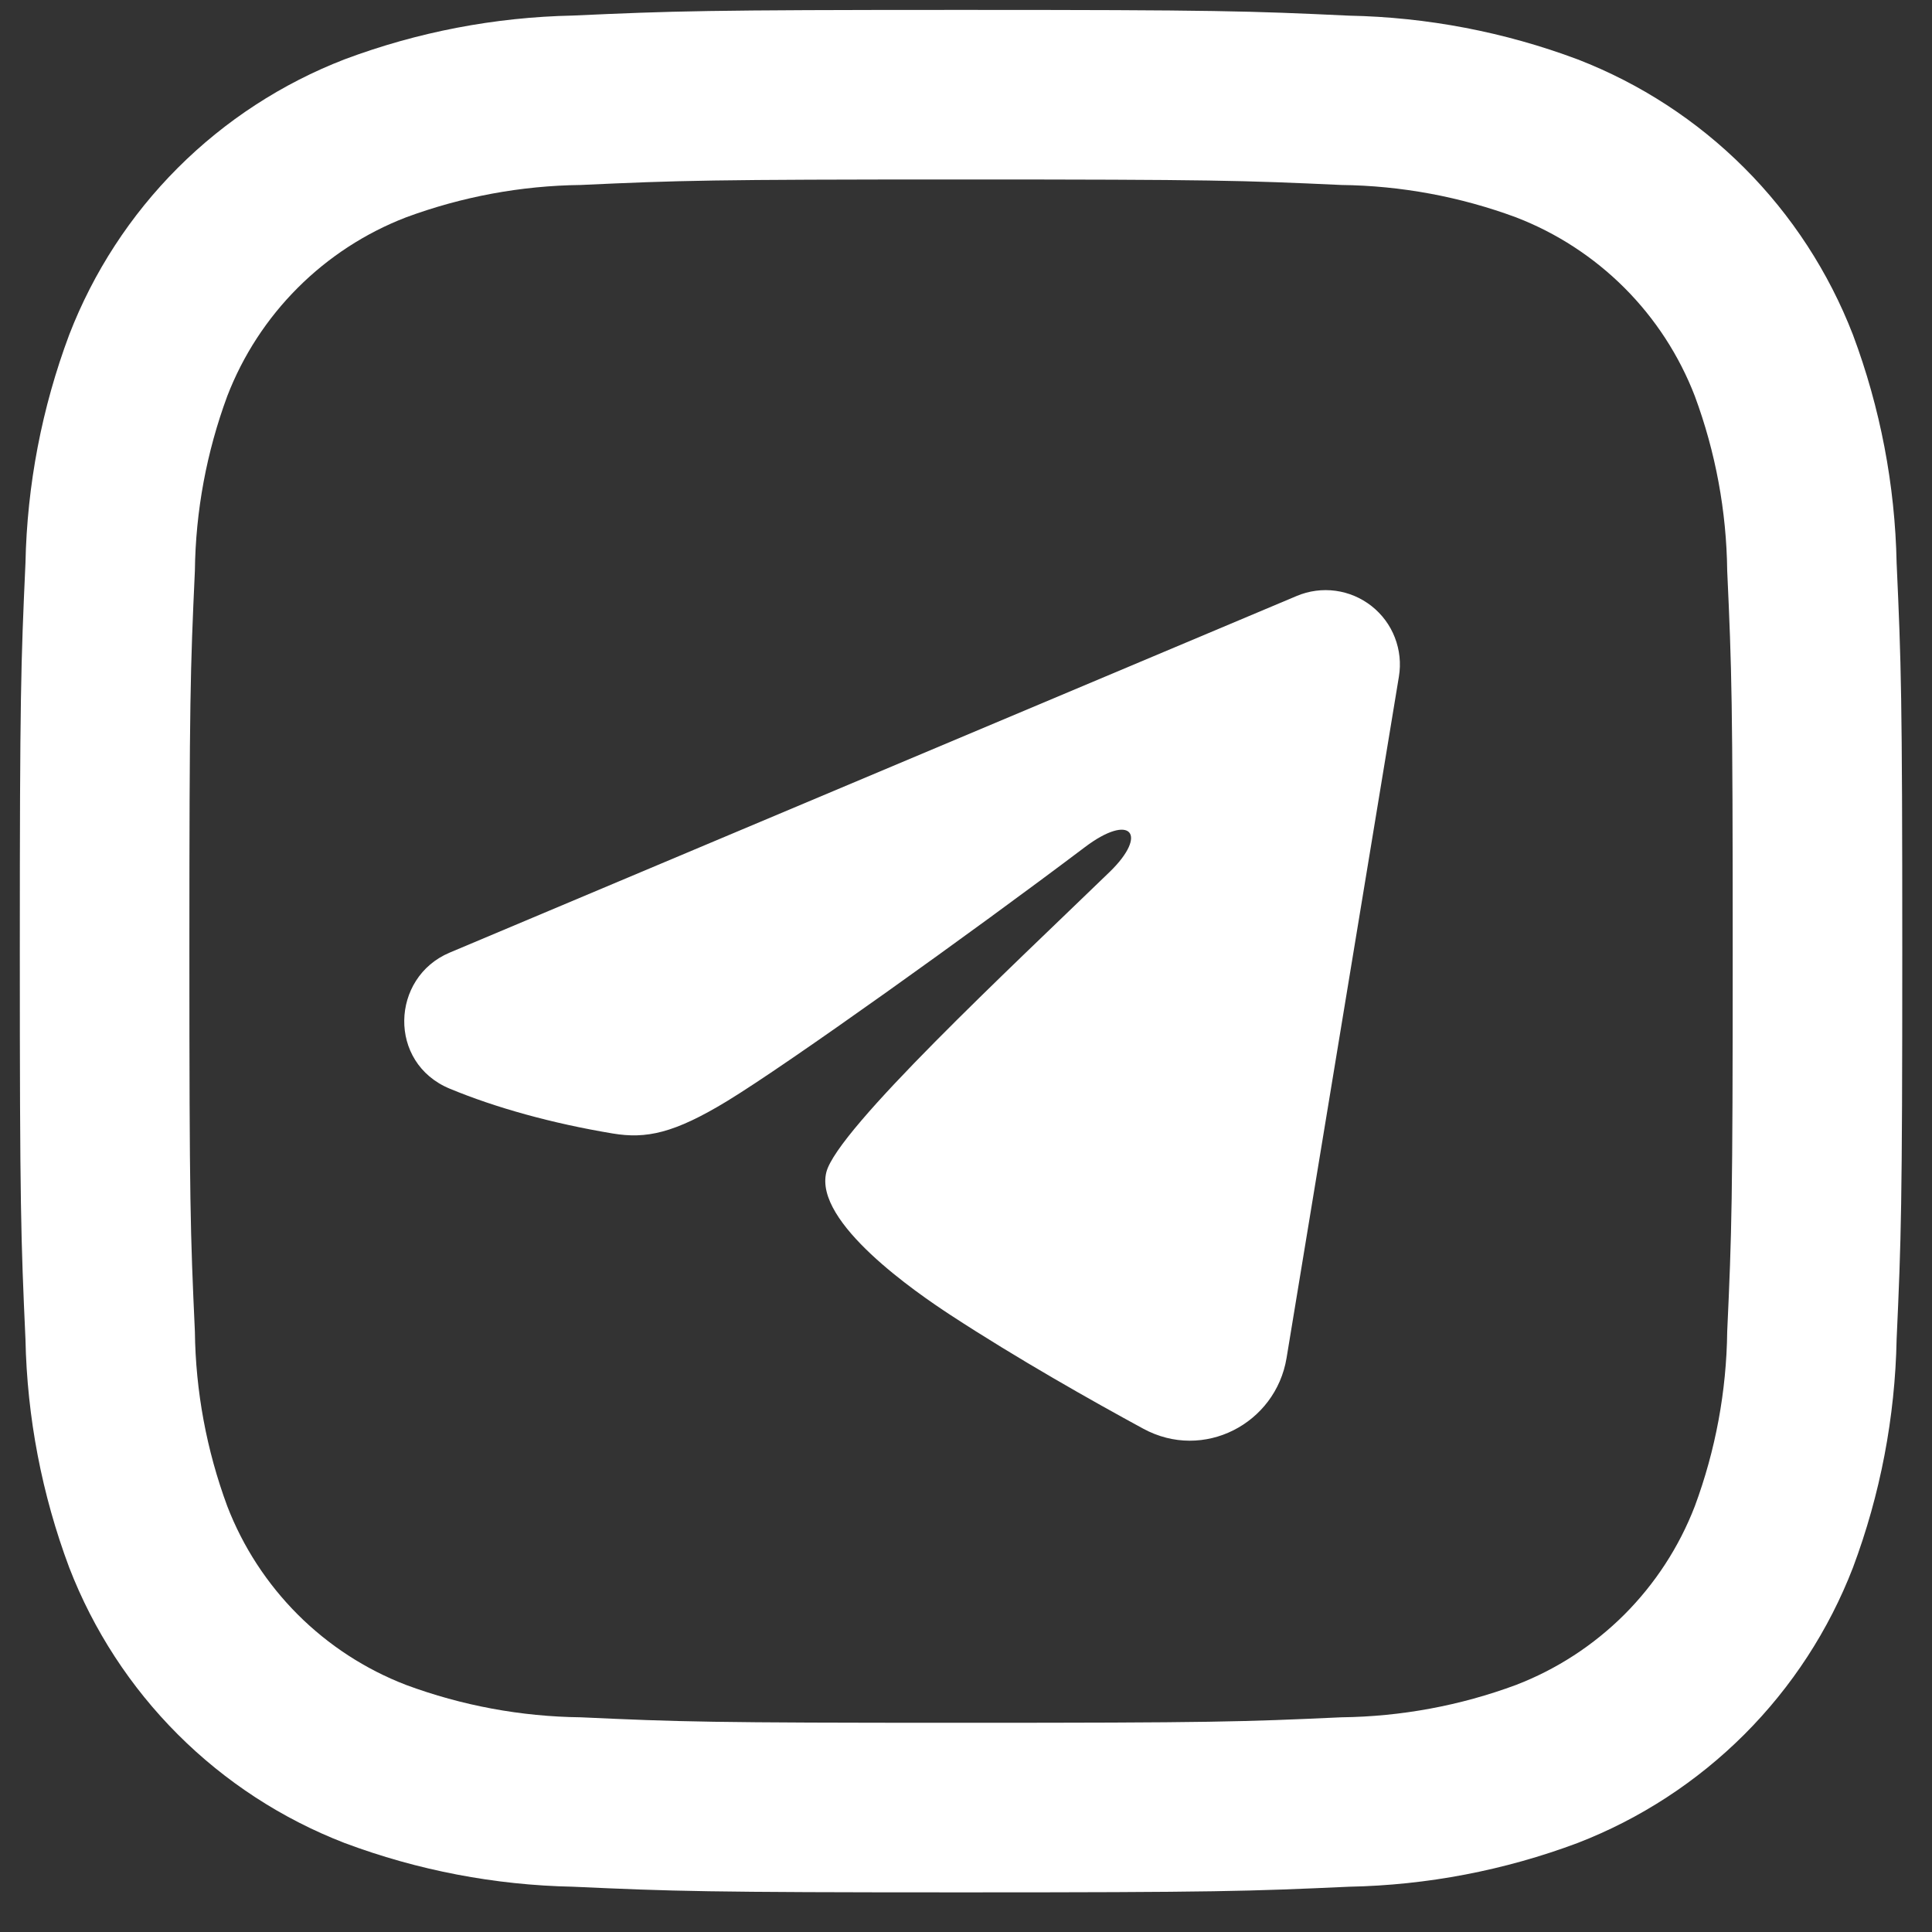
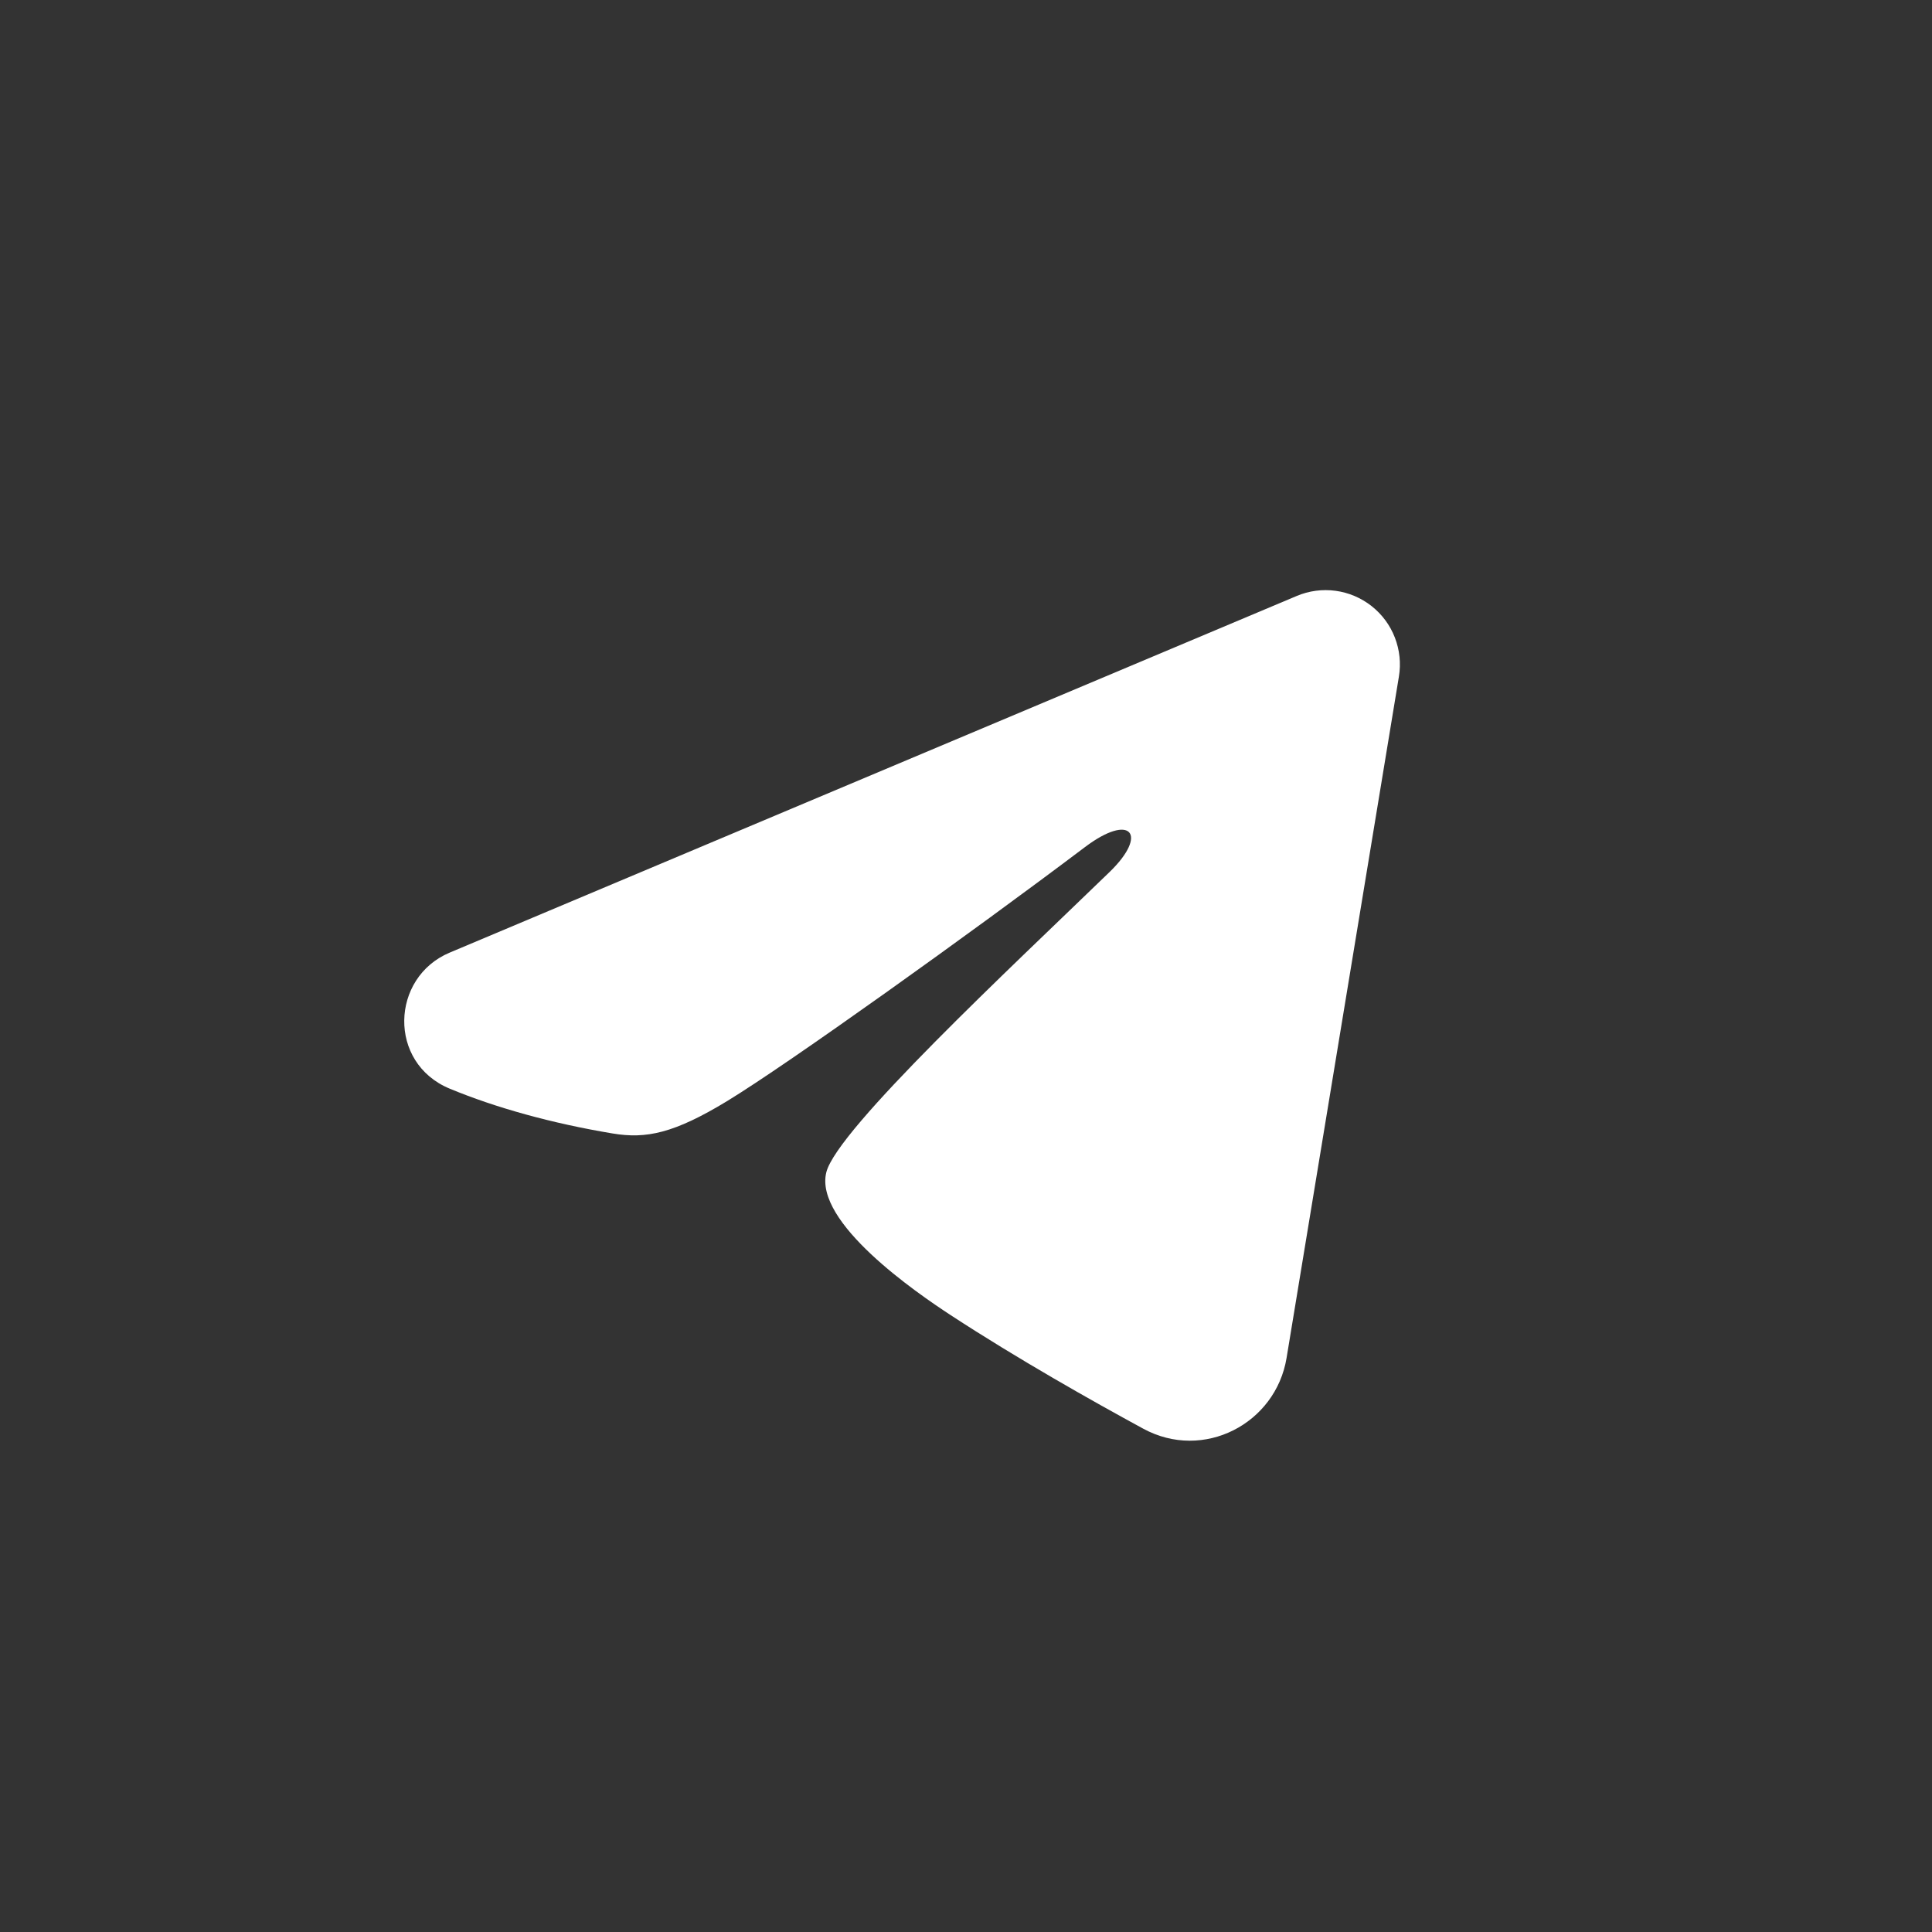
<svg xmlns="http://www.w3.org/2000/svg" width="39" height="39" viewBox="0 0 39 39" fill="none">
  <rect x="0" y="0" width="39" height="39" fill="#333333" stroke="none" />
-   <path d="M19.4 3.623C24.473 3.623 25.075 3.642 27.078 3.734C28.282 3.748 29.476 3.97 30.605 4.388C31.425 4.704 32.169 5.189 32.791 5.81C33.412 6.431 33.896 7.175 34.212 7.995C34.631 9.125 34.852 10.318 34.866 11.523C34.958 13.525 34.977 14.127 34.977 19.202C34.977 24.276 34.958 24.875 34.866 26.878C34.852 28.082 34.631 29.276 34.212 30.405C33.896 31.225 33.412 31.969 32.791 32.591C32.169 33.212 31.425 33.696 30.605 34.012C29.476 34.431 28.282 34.652 27.078 34.666C25.075 34.758 24.473 34.777 19.4 34.777C14.327 34.777 13.726 34.758 11.723 34.666C10.518 34.652 9.325 34.431 8.195 34.012C7.375 33.696 6.631 33.212 6.01 32.591C5.389 31.969 4.904 31.225 4.588 30.405C4.17 29.276 3.948 28.082 3.934 26.878C3.842 24.875 3.823 24.273 3.823 19.2C3.823 14.127 3.842 13.525 3.934 11.523C3.948 10.318 4.17 9.125 4.588 7.995C4.904 7.175 5.389 6.431 6.01 5.81C6.631 5.189 7.375 4.704 8.195 4.388C9.325 3.97 10.518 3.748 11.723 3.734C13.726 3.642 14.327 3.623 19.4 3.623M19.4 0.2C14.24 0.2 13.592 0.222 11.566 0.314C9.99 0.346 8.431 0.645 6.955 1.198C5.693 1.686 4.546 2.432 3.589 3.389C2.632 4.346 1.886 5.493 1.398 6.755C0.845 8.232 0.546 9.791 0.514 11.367C0.422 13.394 0.4 14.039 0.4 19.2C0.4 24.362 0.422 25.008 0.514 27.035C0.546 28.61 0.845 30.169 1.398 31.645C1.886 32.908 2.632 34.054 3.589 35.011C4.546 35.968 5.693 36.715 6.955 37.203C8.432 37.756 9.991 38.055 11.567 38.086C13.594 38.178 14.24 38.2 19.4 38.2C24.56 38.2 25.208 38.178 27.235 38.086C28.811 38.055 30.37 37.756 31.847 37.203C33.109 36.715 34.255 35.968 35.213 35.011C36.17 34.054 36.916 32.908 37.404 31.645C37.957 30.169 38.255 28.609 38.286 27.033C38.378 25.006 38.4 24.362 38.4 19.2C38.4 14.039 38.378 13.393 38.286 11.366C38.254 9.79 37.956 8.231 37.403 6.755C36.914 5.493 36.168 4.346 35.211 3.389C34.254 2.432 33.108 1.686 31.845 1.198C30.369 0.645 28.809 0.347 27.233 0.316C25.206 0.221 24.562 0.2 19.4 0.2Z" fill="white" />
  <g clip-path="url(#clip0_131_162)">
    <path fill-rule="evenodd" clip-rule="evenodd" d="M26.177 12.03C26.424 11.926 26.695 11.89 26.96 11.926C27.226 11.962 27.477 12.069 27.688 12.235C27.898 12.401 28.061 12.62 28.157 12.87C28.254 13.12 28.283 13.392 28.239 13.656L25.971 27.413C25.751 28.74 24.295 29.501 23.078 28.84C22.06 28.287 20.548 27.435 19.188 26.546C18.508 26.101 16.425 24.676 16.681 23.662C16.901 22.795 20.401 19.537 22.401 17.6C23.186 16.839 22.828 16.4 21.901 17.1C19.598 18.838 15.903 21.481 14.681 22.225C13.603 22.881 13.041 22.993 12.369 22.881C11.143 22.677 10.006 22.361 9.078 21.976C7.824 21.456 7.885 19.732 9.077 19.23L26.177 12.03V12.03Z" fill="white" />
  </g>
  <defs>
    <clipPath id="clip0_131_162">
      <rect width="24" height="24" fill="white" transform="translate(6.4 7.6)" />
    </clipPath>
  </defs>
</svg>